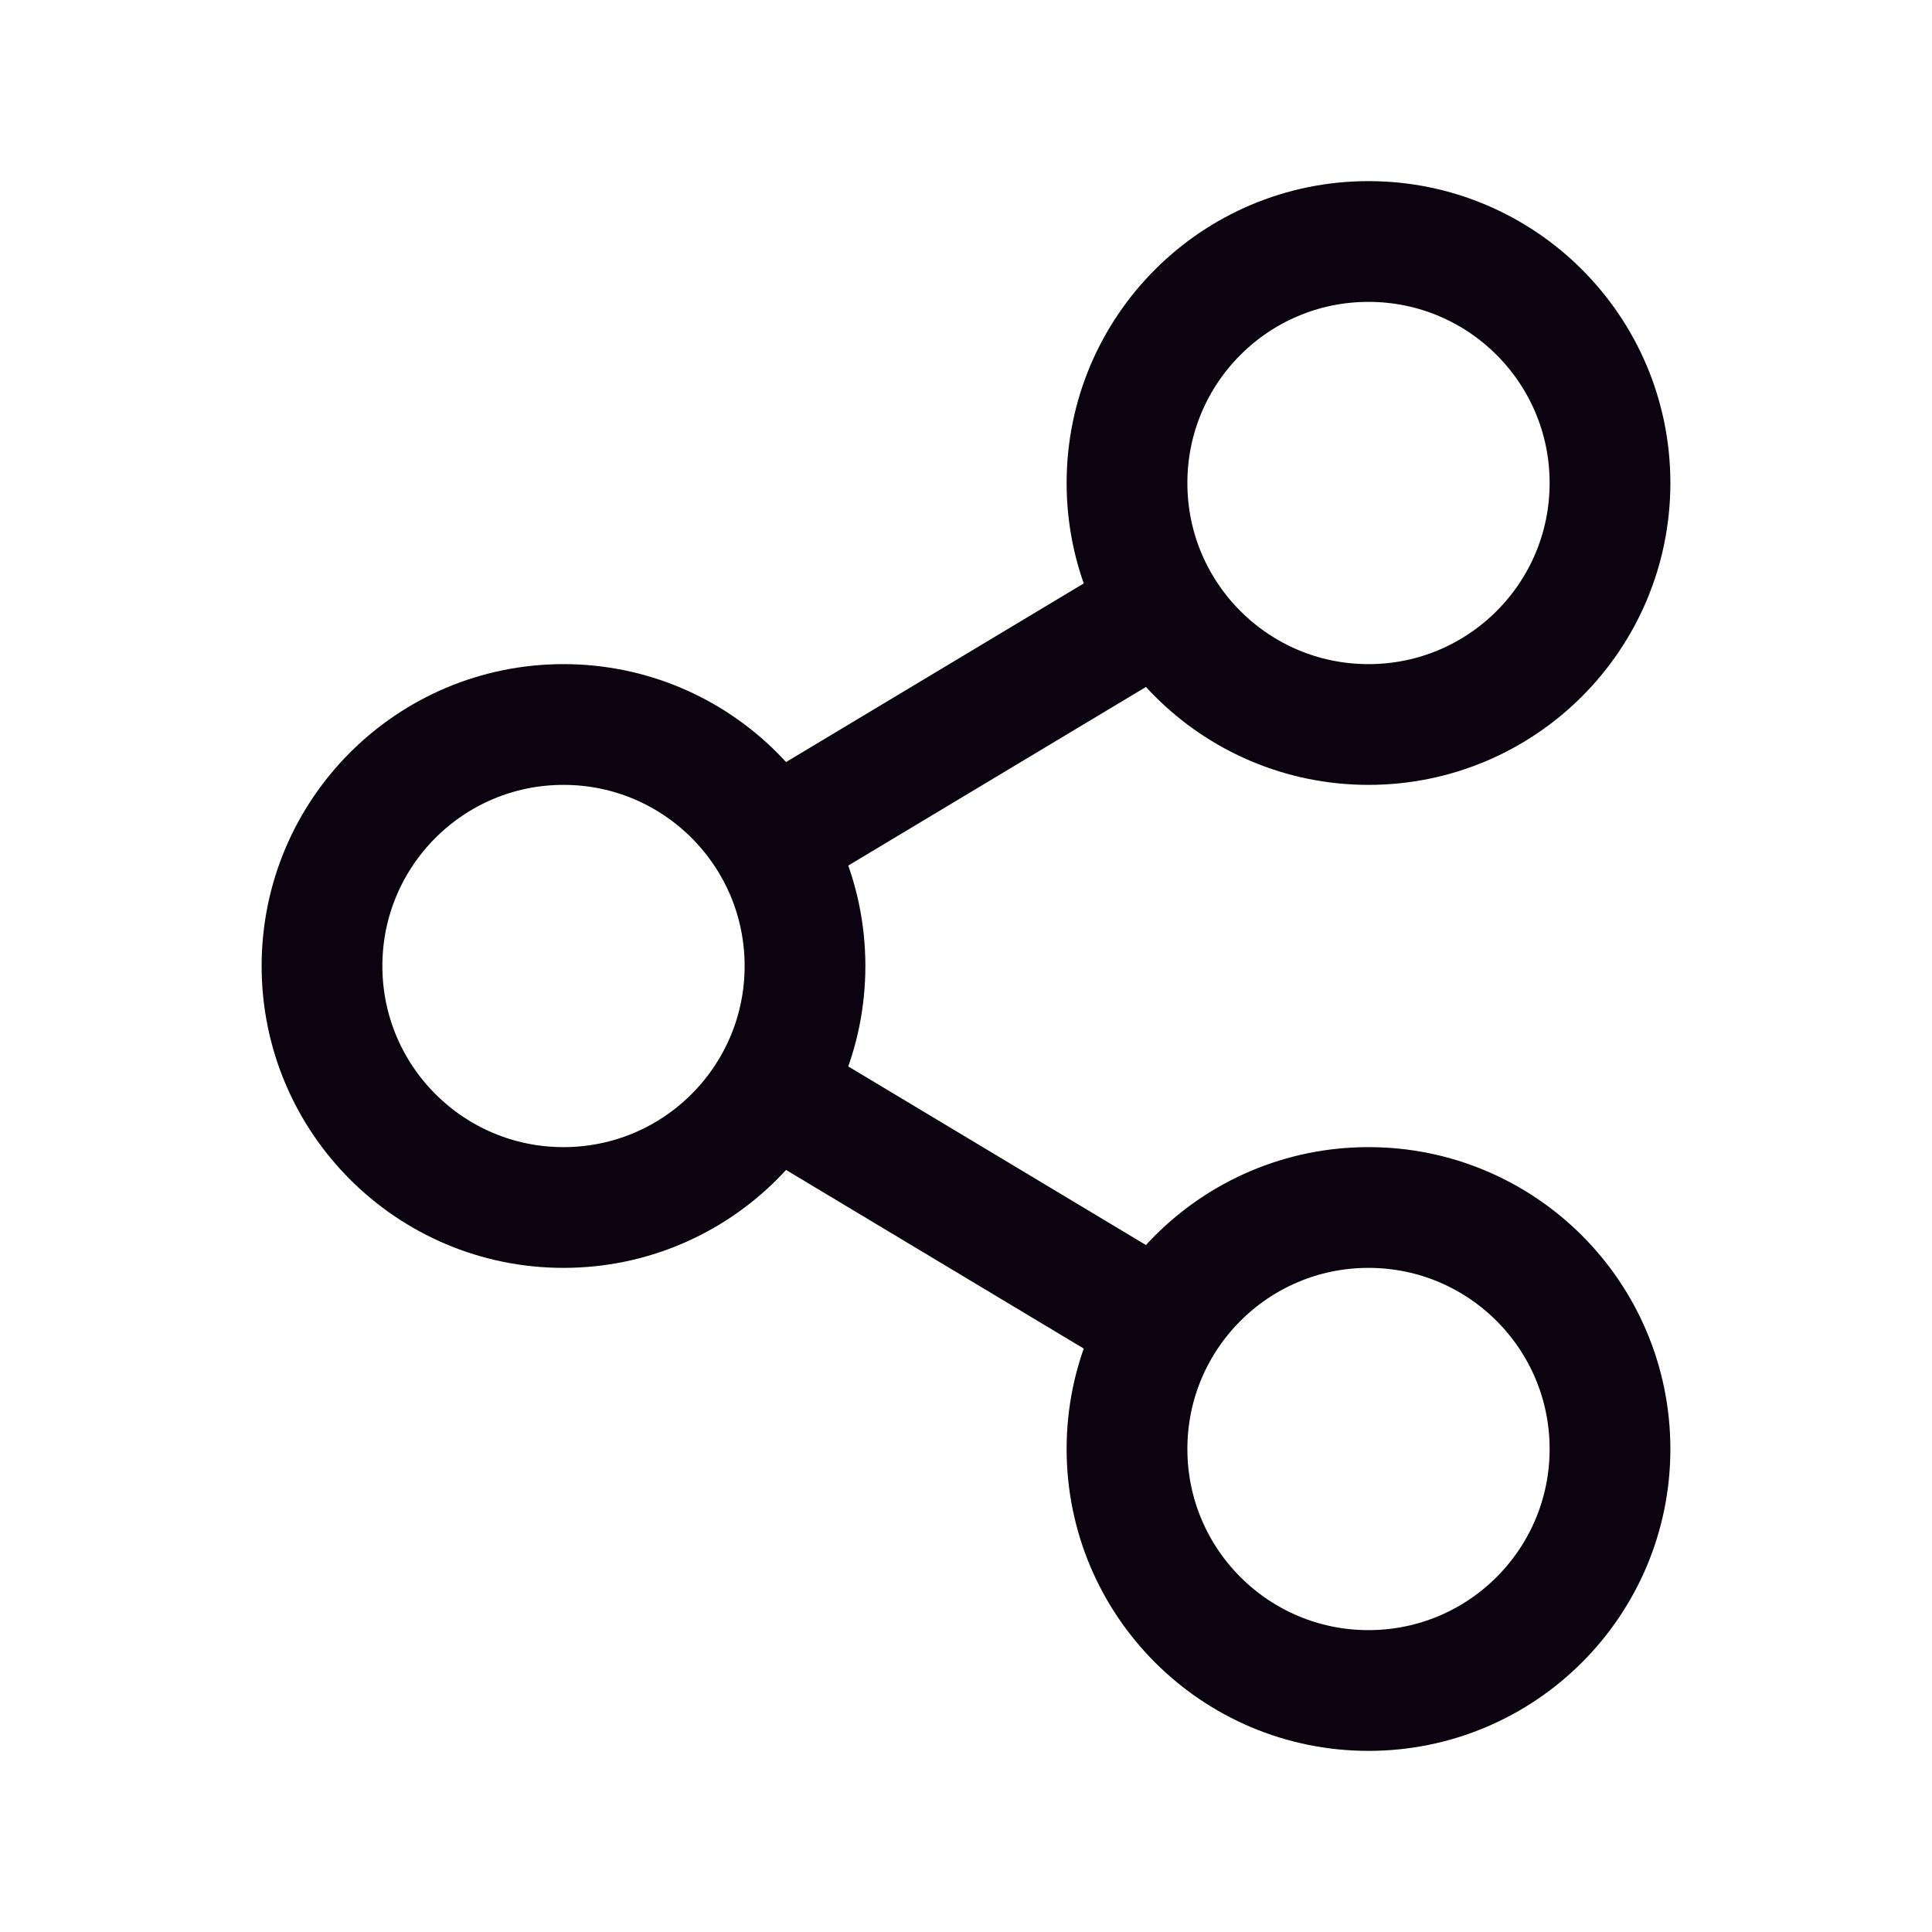
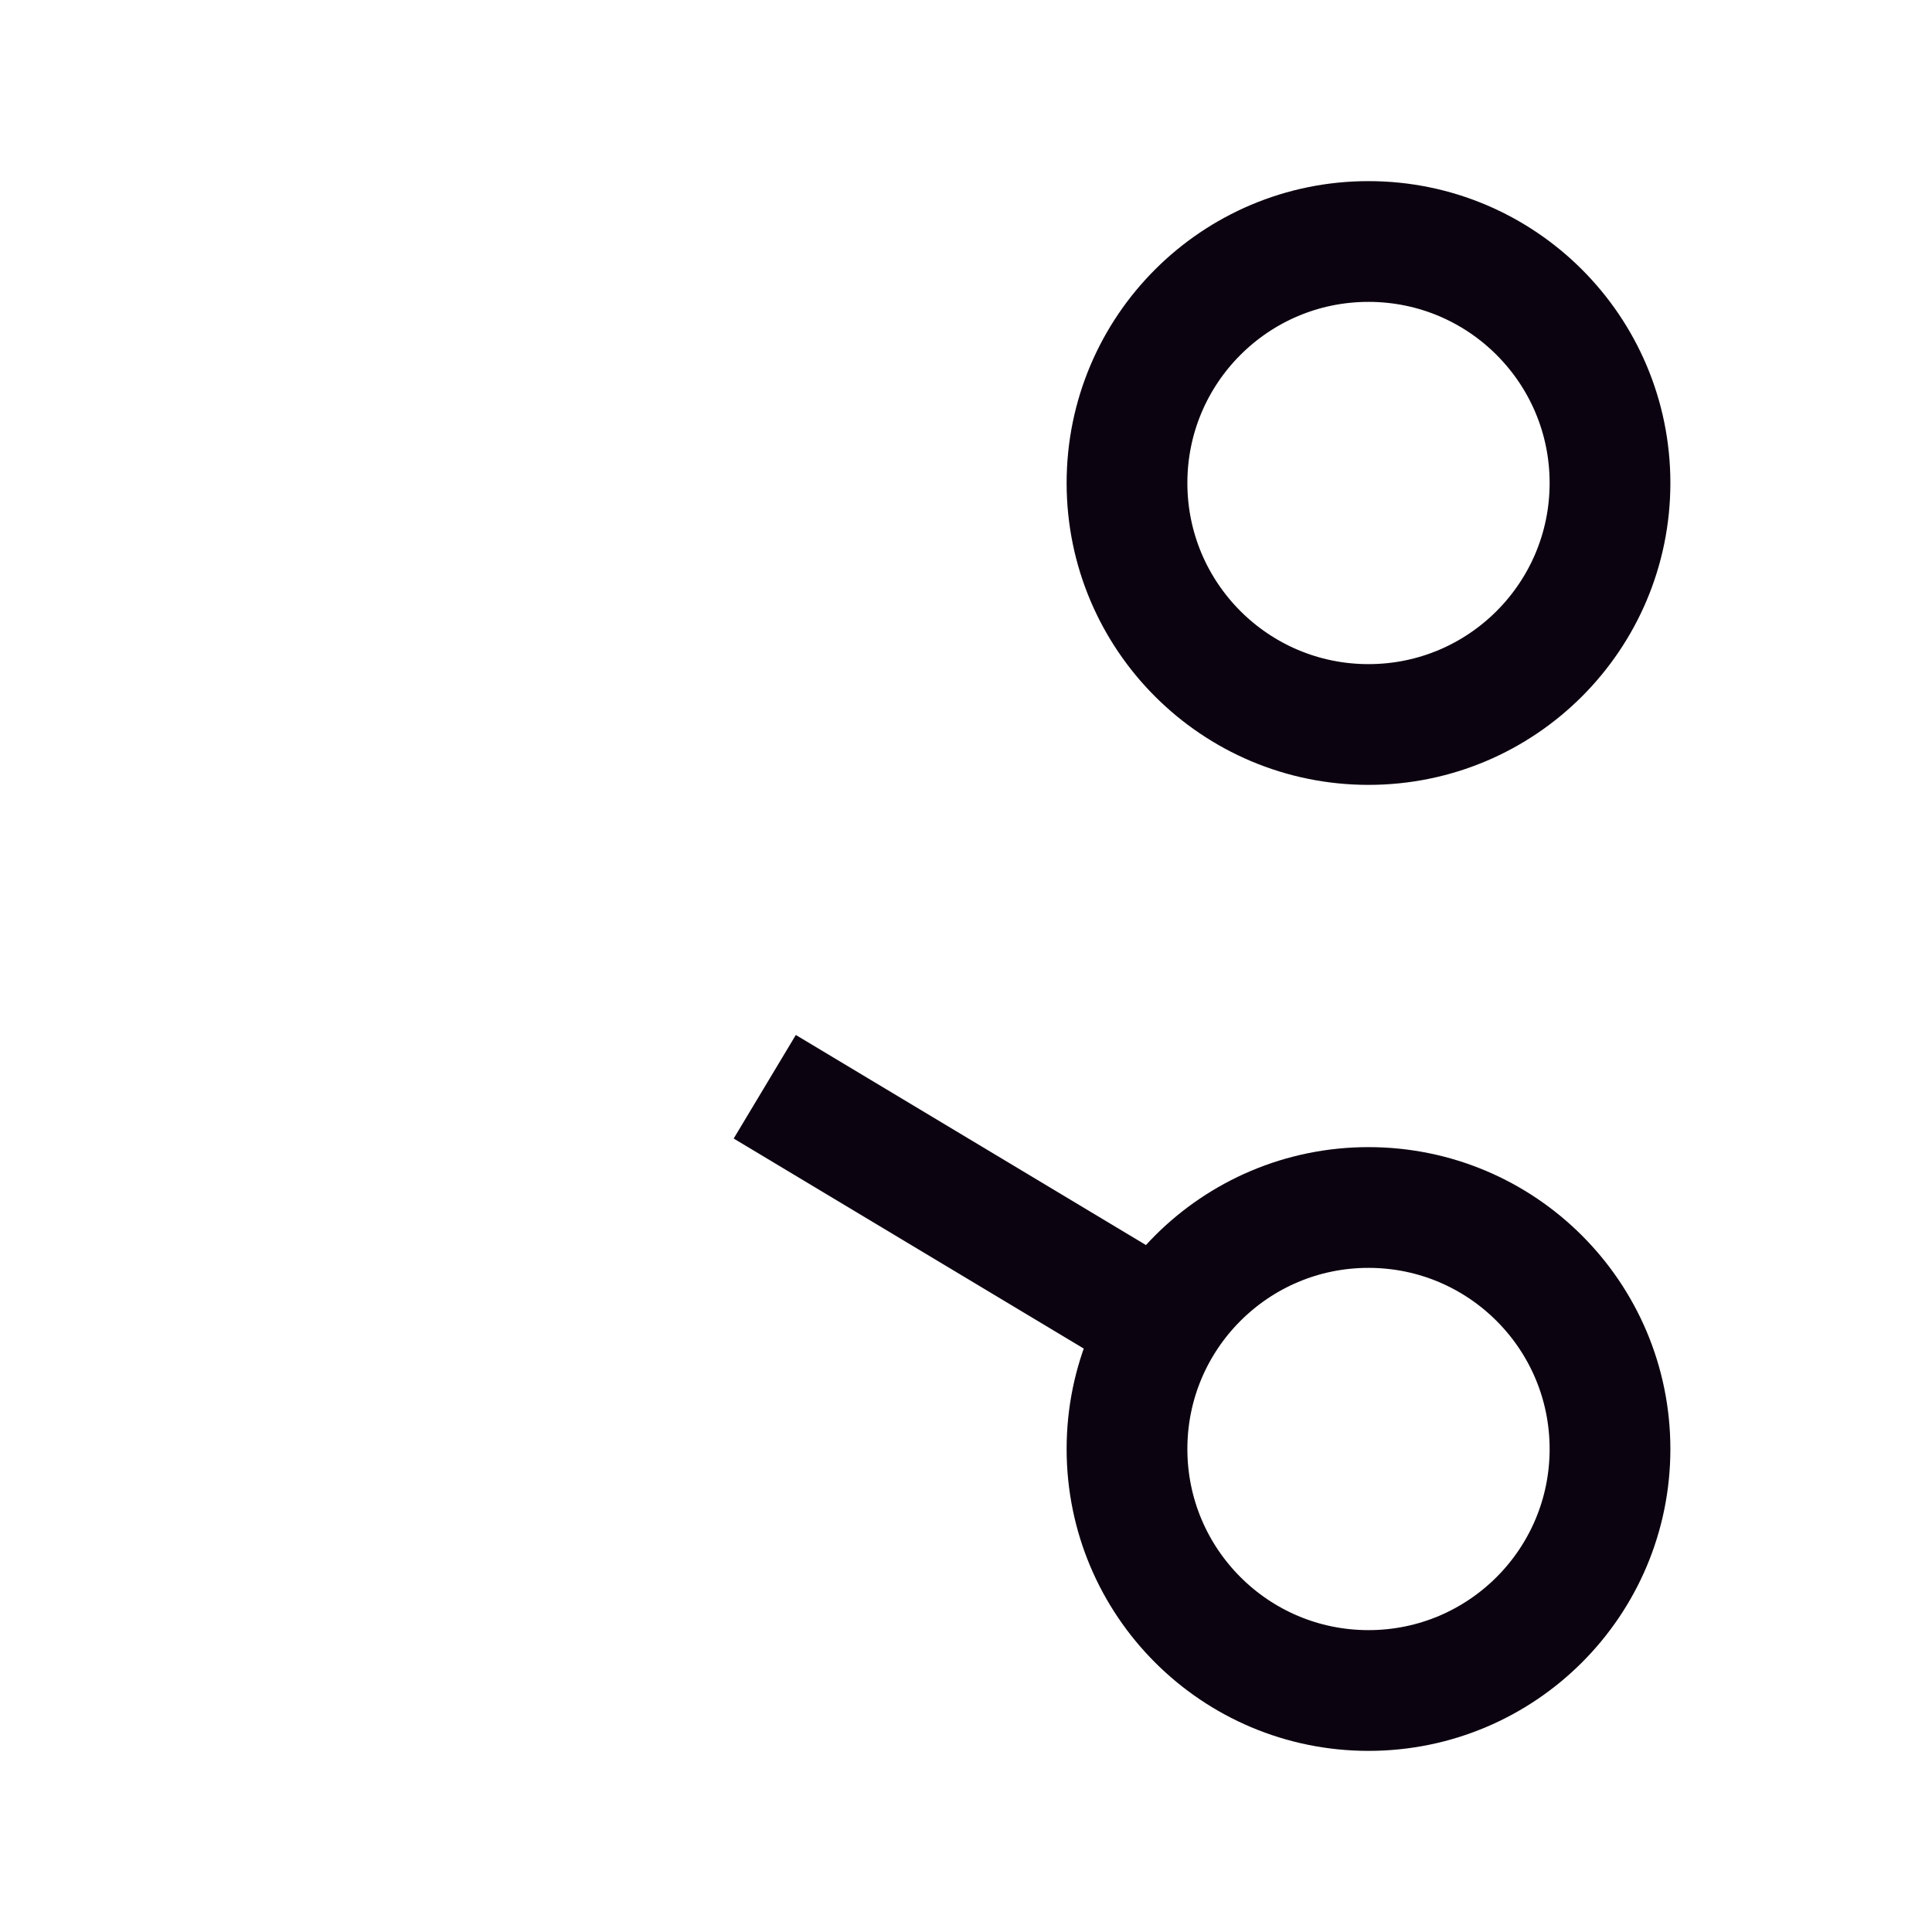
<svg xmlns="http://www.w3.org/2000/svg" width="24" height="24" viewBox="0 0 24 24" fill="none">
  <g clip-path="url(#clip0_587_3408)">
-     <path d="M7 15C8.657 15 10 13.657 10 12C10 10.343 8.657 9 7 9C5.343 9 4 10.343 4 12C4 13.657 5.343 15 7 15Z" stroke="#0C0310" stroke-width="1.5" stroke-linecap="round" />
    <path d="M17 9C18.657 9 20 7.657 20 6C20 4.343 18.657 3 17 3C15.343 3 14 4.343 14 6C14 7.657 15.343 9 17 9Z" stroke="#0C0310" stroke-width="1.5" stroke-linecap="round" />
    <path d="M17 21C18.657 21 20 19.657 20 18C20 16.343 18.657 15 17 15C15.343 15 14 16.343 14 18C14 19.657 15.343 21 17 21Z" stroke="#0C0310" stroke-width="1.5" stroke-linecap="round" />
-     <path d="M9.5 10.5L14.5 7.5" stroke="#0C0310" stroke-width="1.5" />
    <path d="M14.5 16.5L9.5 13.5" stroke="#0C0310" stroke-width="1.5" />
  </g>
  <defs>
    <clipPath id="clip0_587_3408">
      <rect width="24" height="24" fill="white" />
    </clipPath>
  </defs>
</svg>